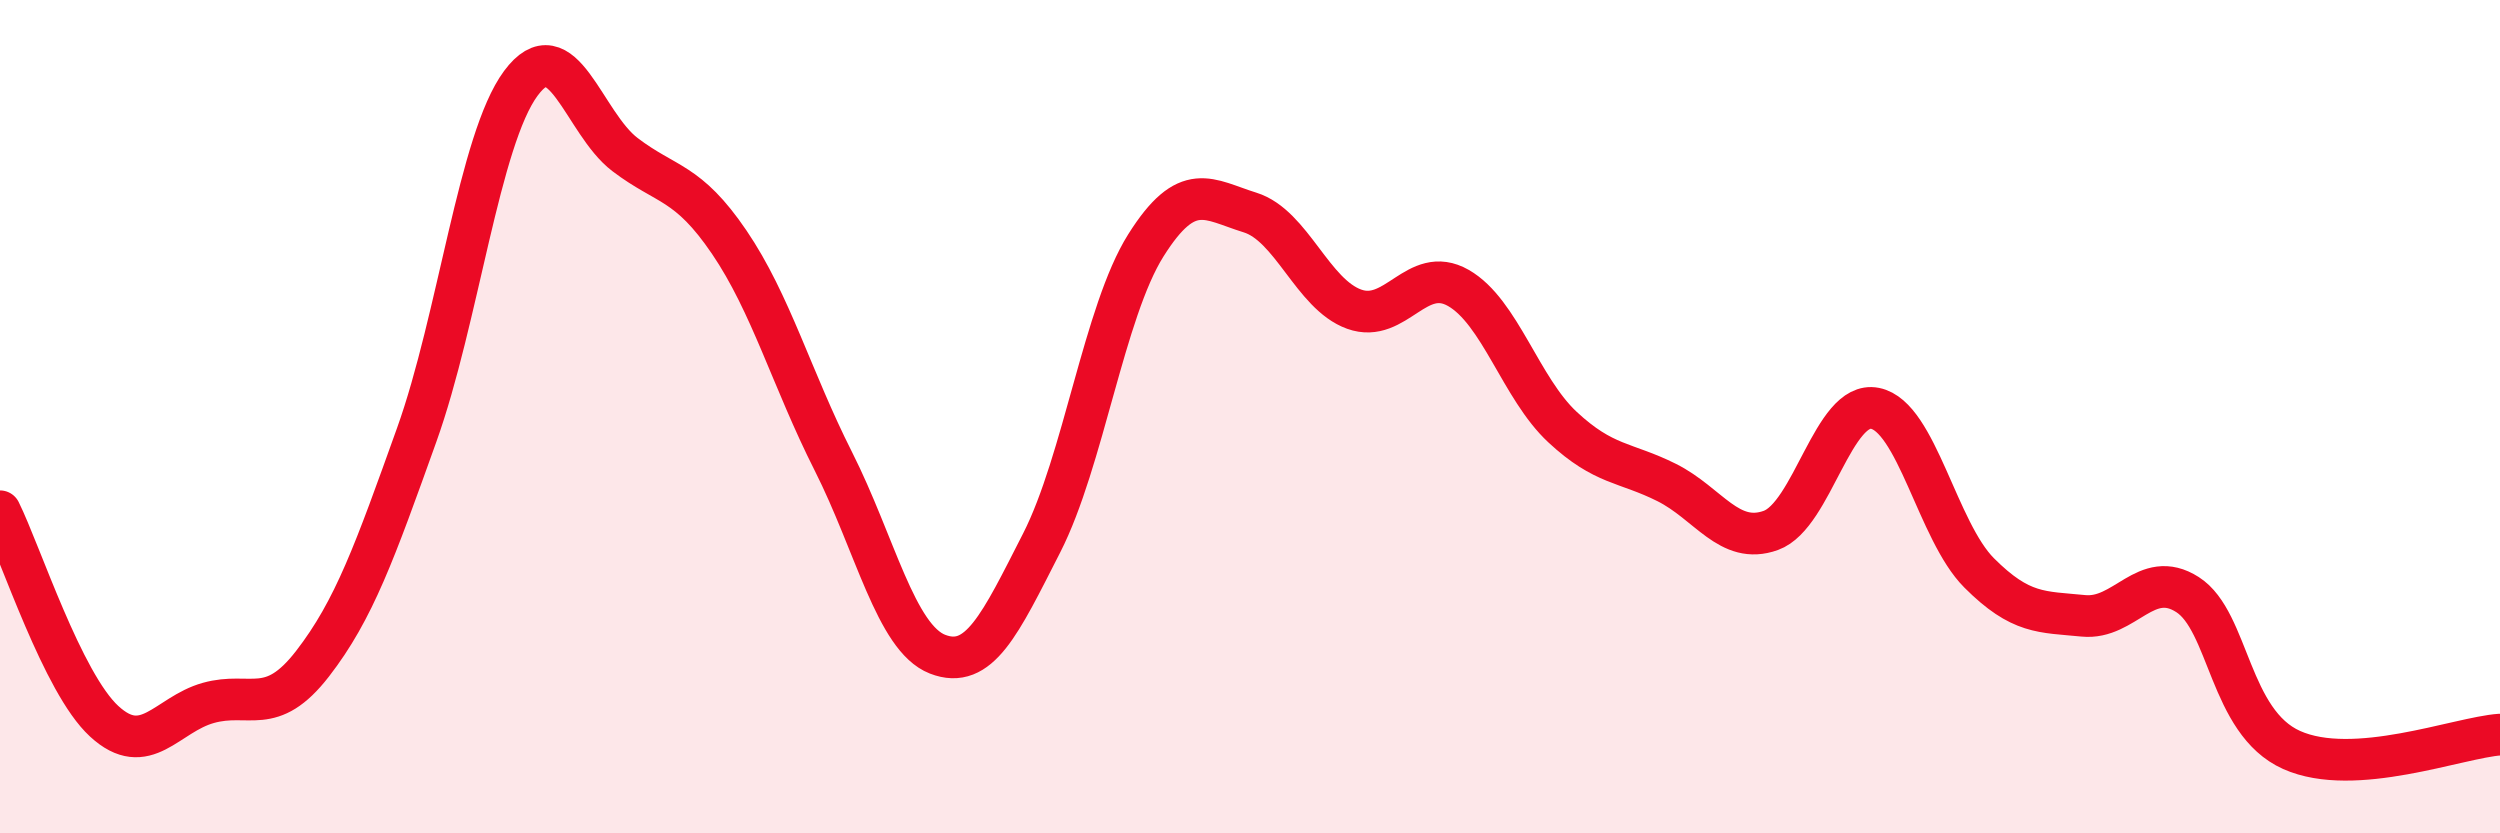
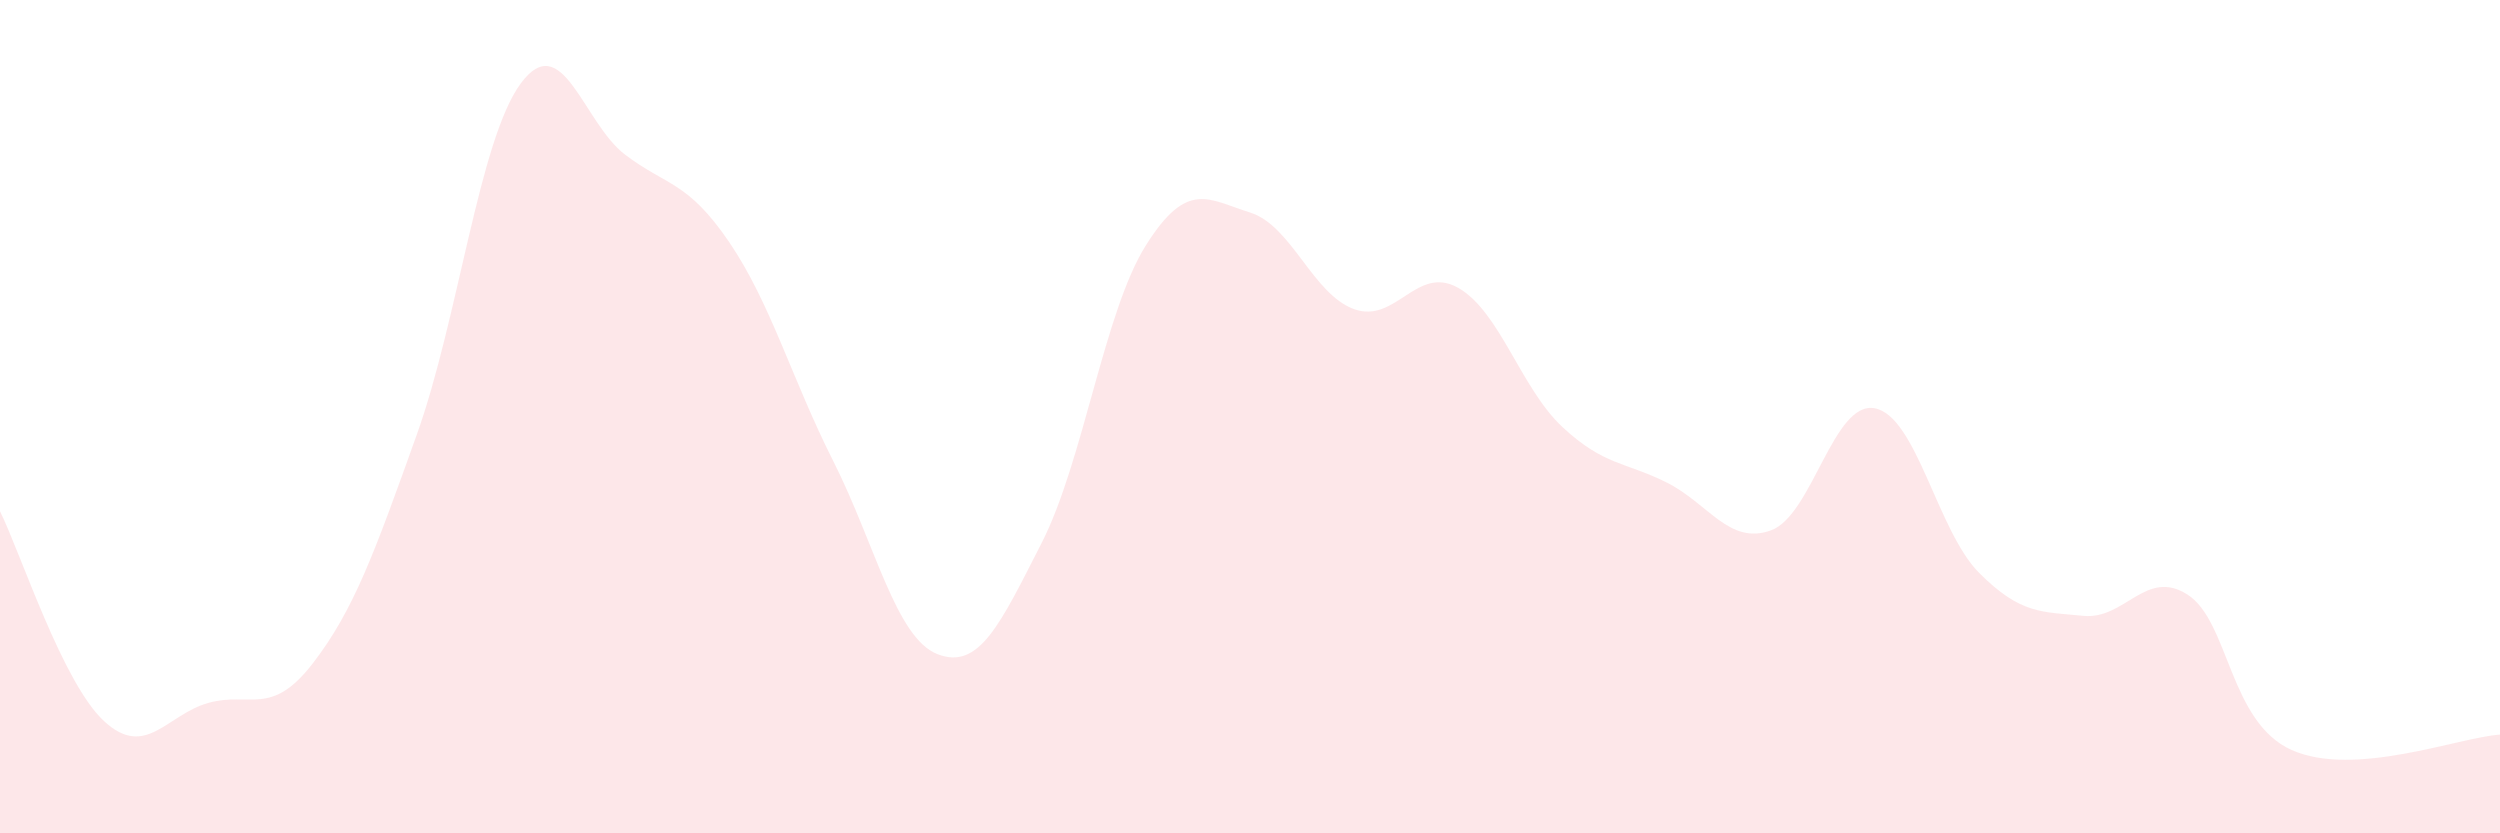
<svg xmlns="http://www.w3.org/2000/svg" width="60" height="20" viewBox="0 0 60 20">
  <path d="M 0,12.27 C 0.5,13.28 1.5,16.39 2.5,17.31 C 3.5,18.23 4,17.15 5,16.87 C 6,16.59 6.5,17.22 7.5,15.93 C 8.5,14.64 9,13.23 10,10.44 C 11,7.65 11.5,3.35 12.5,2 C 13.5,0.65 14,2.95 15,3.71 C 16,4.47 16.5,4.34 17.5,5.81 C 18.5,7.28 19,9.09 20,11.07 C 21,13.05 21.5,15.31 22.5,15.7 C 23.5,16.09 24,14.99 25,13.03 C 26,11.07 26.5,7.48 27.5,5.89 C 28.5,4.3 29,4.79 30,5.1 C 31,5.41 31.5,7.06 32.5,7.42 C 33.5,7.78 34,6.34 35,6.91 C 36,7.48 36.5,9.32 37.5,10.25 C 38.5,11.18 39,11.08 40,11.58 C 41,12.08 41.5,13.09 42.5,12.73 C 43.5,12.37 44,9.6 45,9.8 C 46,10 46.5,12.75 47.5,13.75 C 48.5,14.75 49,14.68 50,14.78 C 51,14.88 51.5,13.63 52.5,14.27 C 53.5,14.91 53.5,17.33 55,18 C 56.5,18.67 59,17.7 60,17.63L60 20L0 20Z" fill="#EB0A25" opacity="0.1" stroke-linecap="round" stroke-linejoin="round" />
-   <path d="M 0,12.27 C 0.5,13.28 1.5,16.39 2.5,17.31 C 3.5,18.23 4,17.15 5,16.87 C 6,16.59 6.5,17.22 7.5,15.93 C 8.5,14.64 9,13.23 10,10.44 C 11,7.65 11.5,3.35 12.5,2 C 13.5,0.65 14,2.95 15,3.71 C 16,4.47 16.5,4.34 17.5,5.81 C 18.5,7.28 19,9.09 20,11.07 C 21,13.05 21.5,15.31 22.5,15.7 C 23.5,16.09 24,14.99 25,13.03 C 26,11.07 26.5,7.48 27.5,5.89 C 28.5,4.3 29,4.79 30,5.1 C 31,5.41 31.5,7.06 32.5,7.42 C 33.5,7.78 34,6.34 35,6.91 C 36,7.48 36.5,9.32 37.5,10.25 C 38.5,11.18 39,11.08 40,11.58 C 41,12.08 41.5,13.09 42.5,12.73 C 43.5,12.37 44,9.6 45,9.8 C 46,10 46.5,12.75 47.5,13.75 C 48.5,14.75 49,14.68 50,14.78 C 51,14.88 51.5,13.63 52.5,14.27 C 53.5,14.91 53.5,17.33 55,18 C 56.5,18.67 59,17.7 60,17.63" stroke="#EB0A25" stroke-width="1" fill="none" stroke-linecap="round" stroke-linejoin="round" />
</svg>